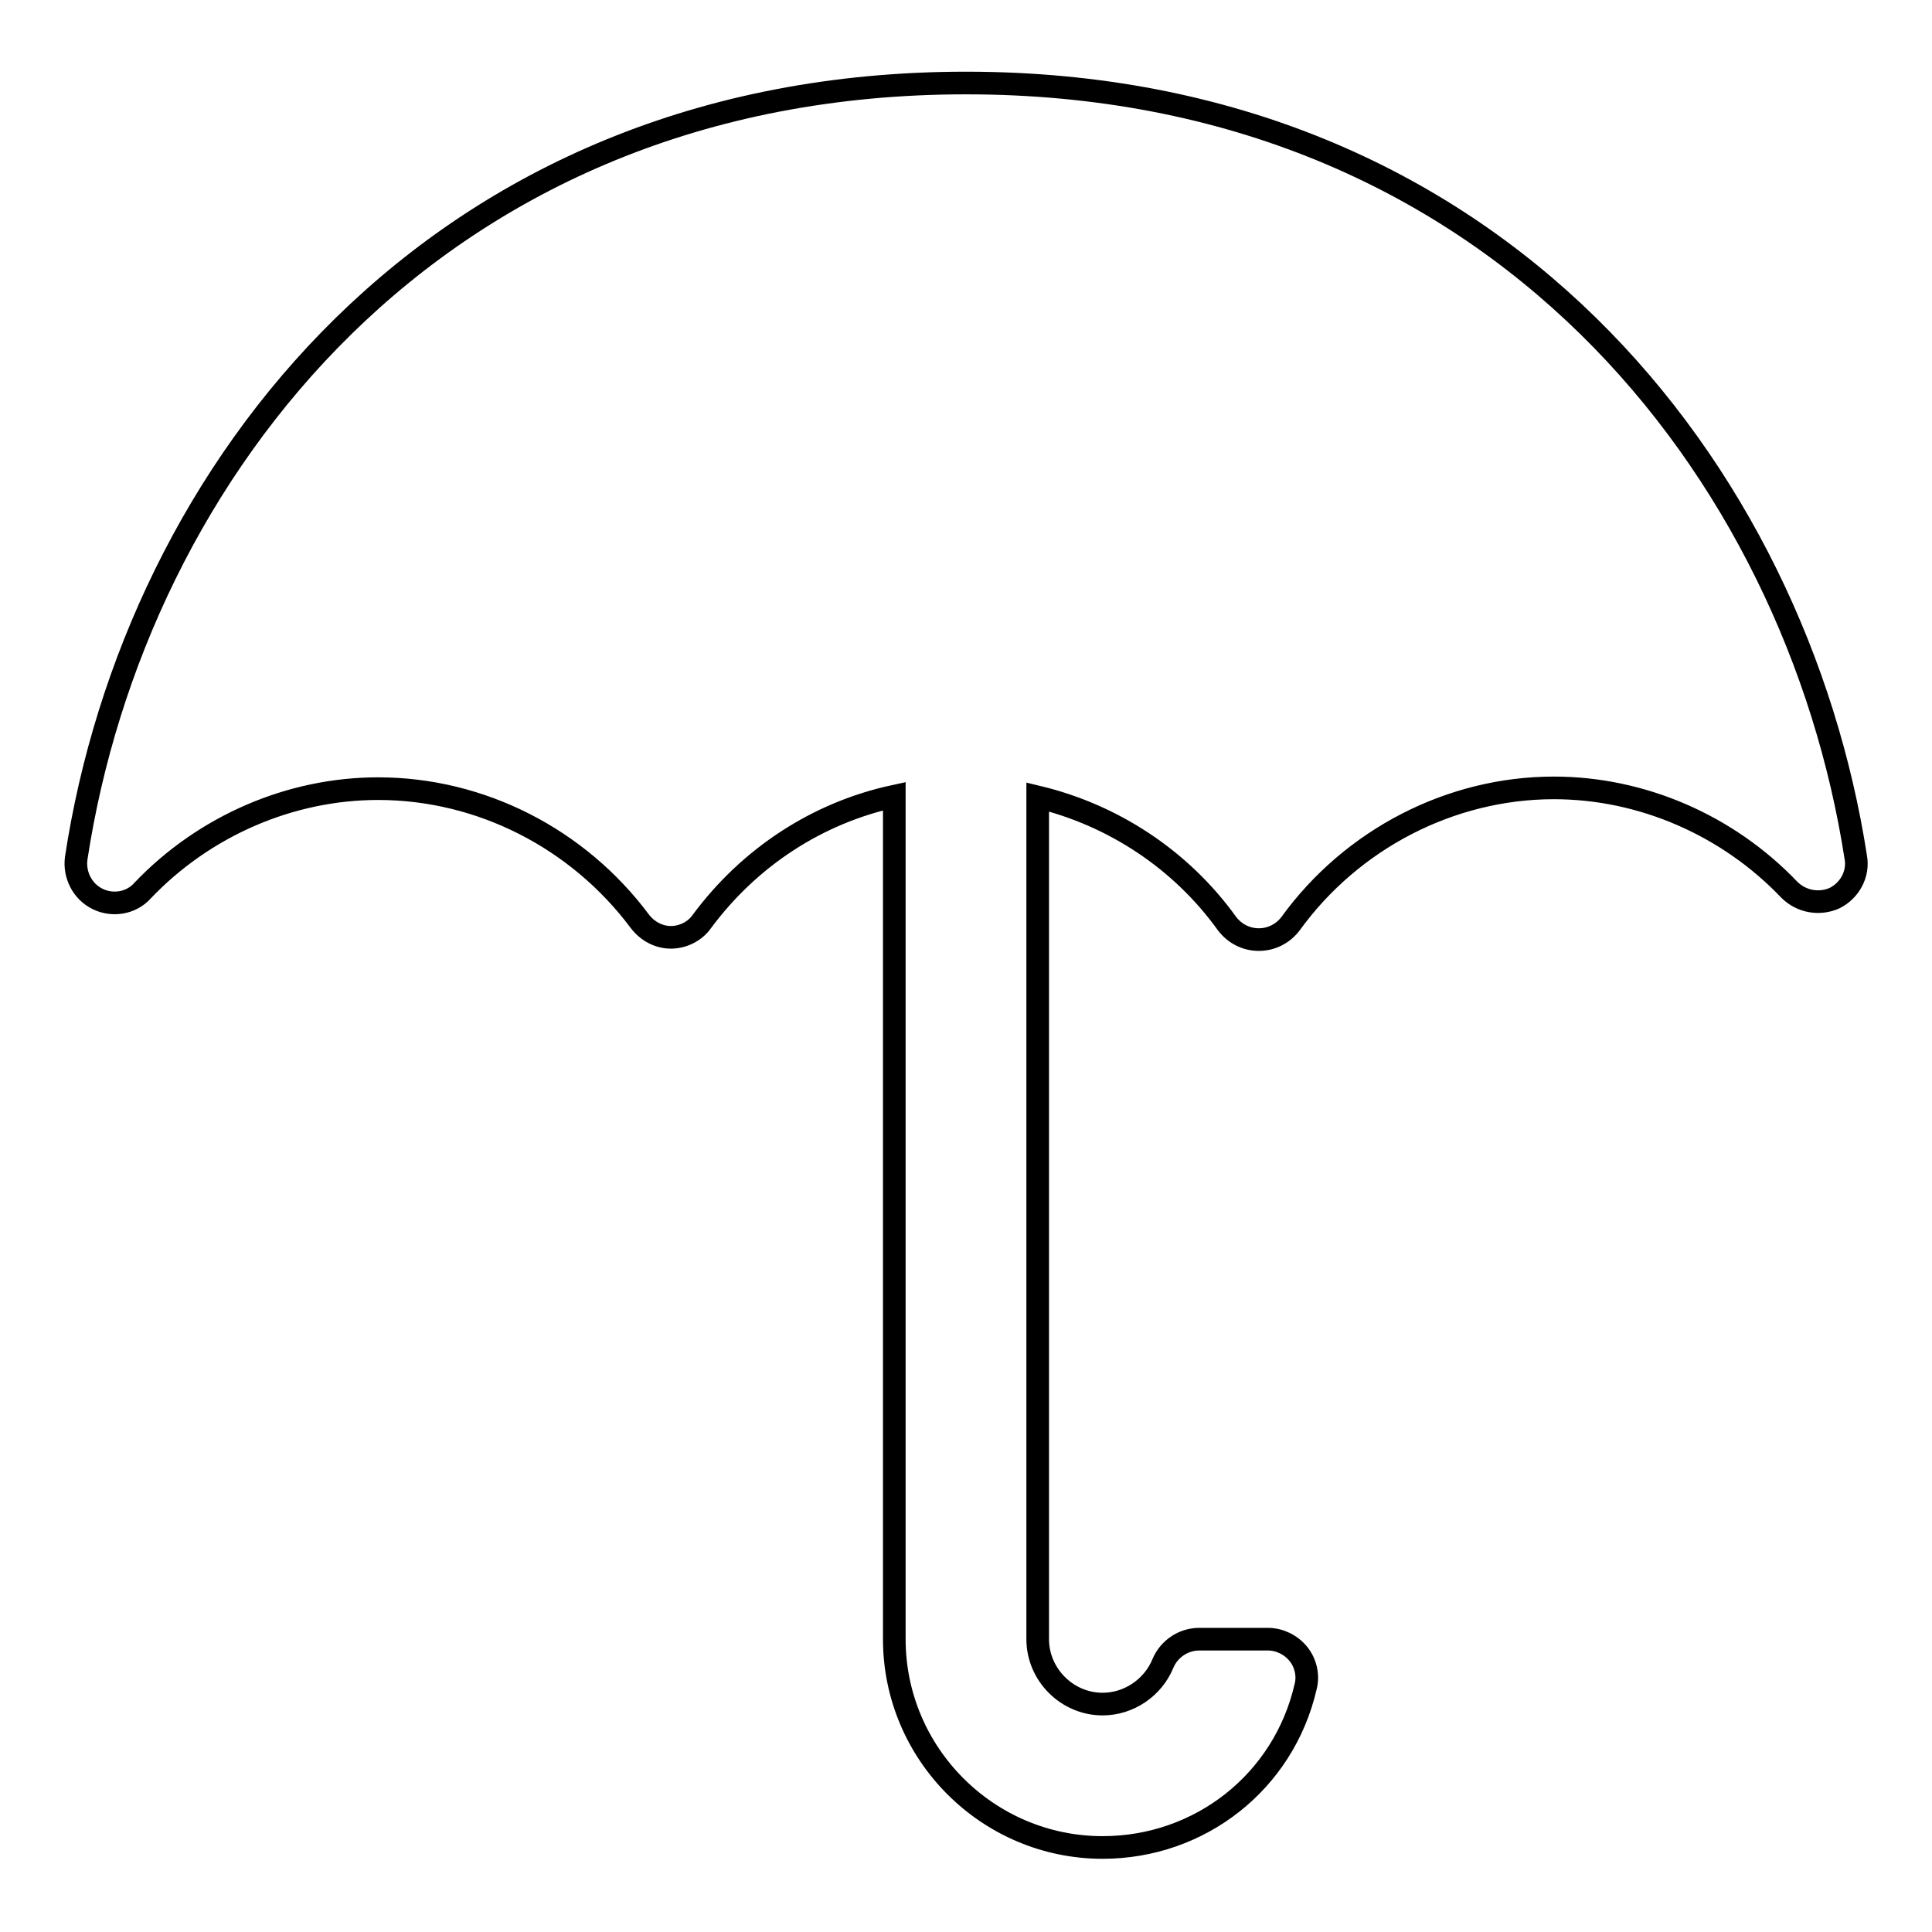
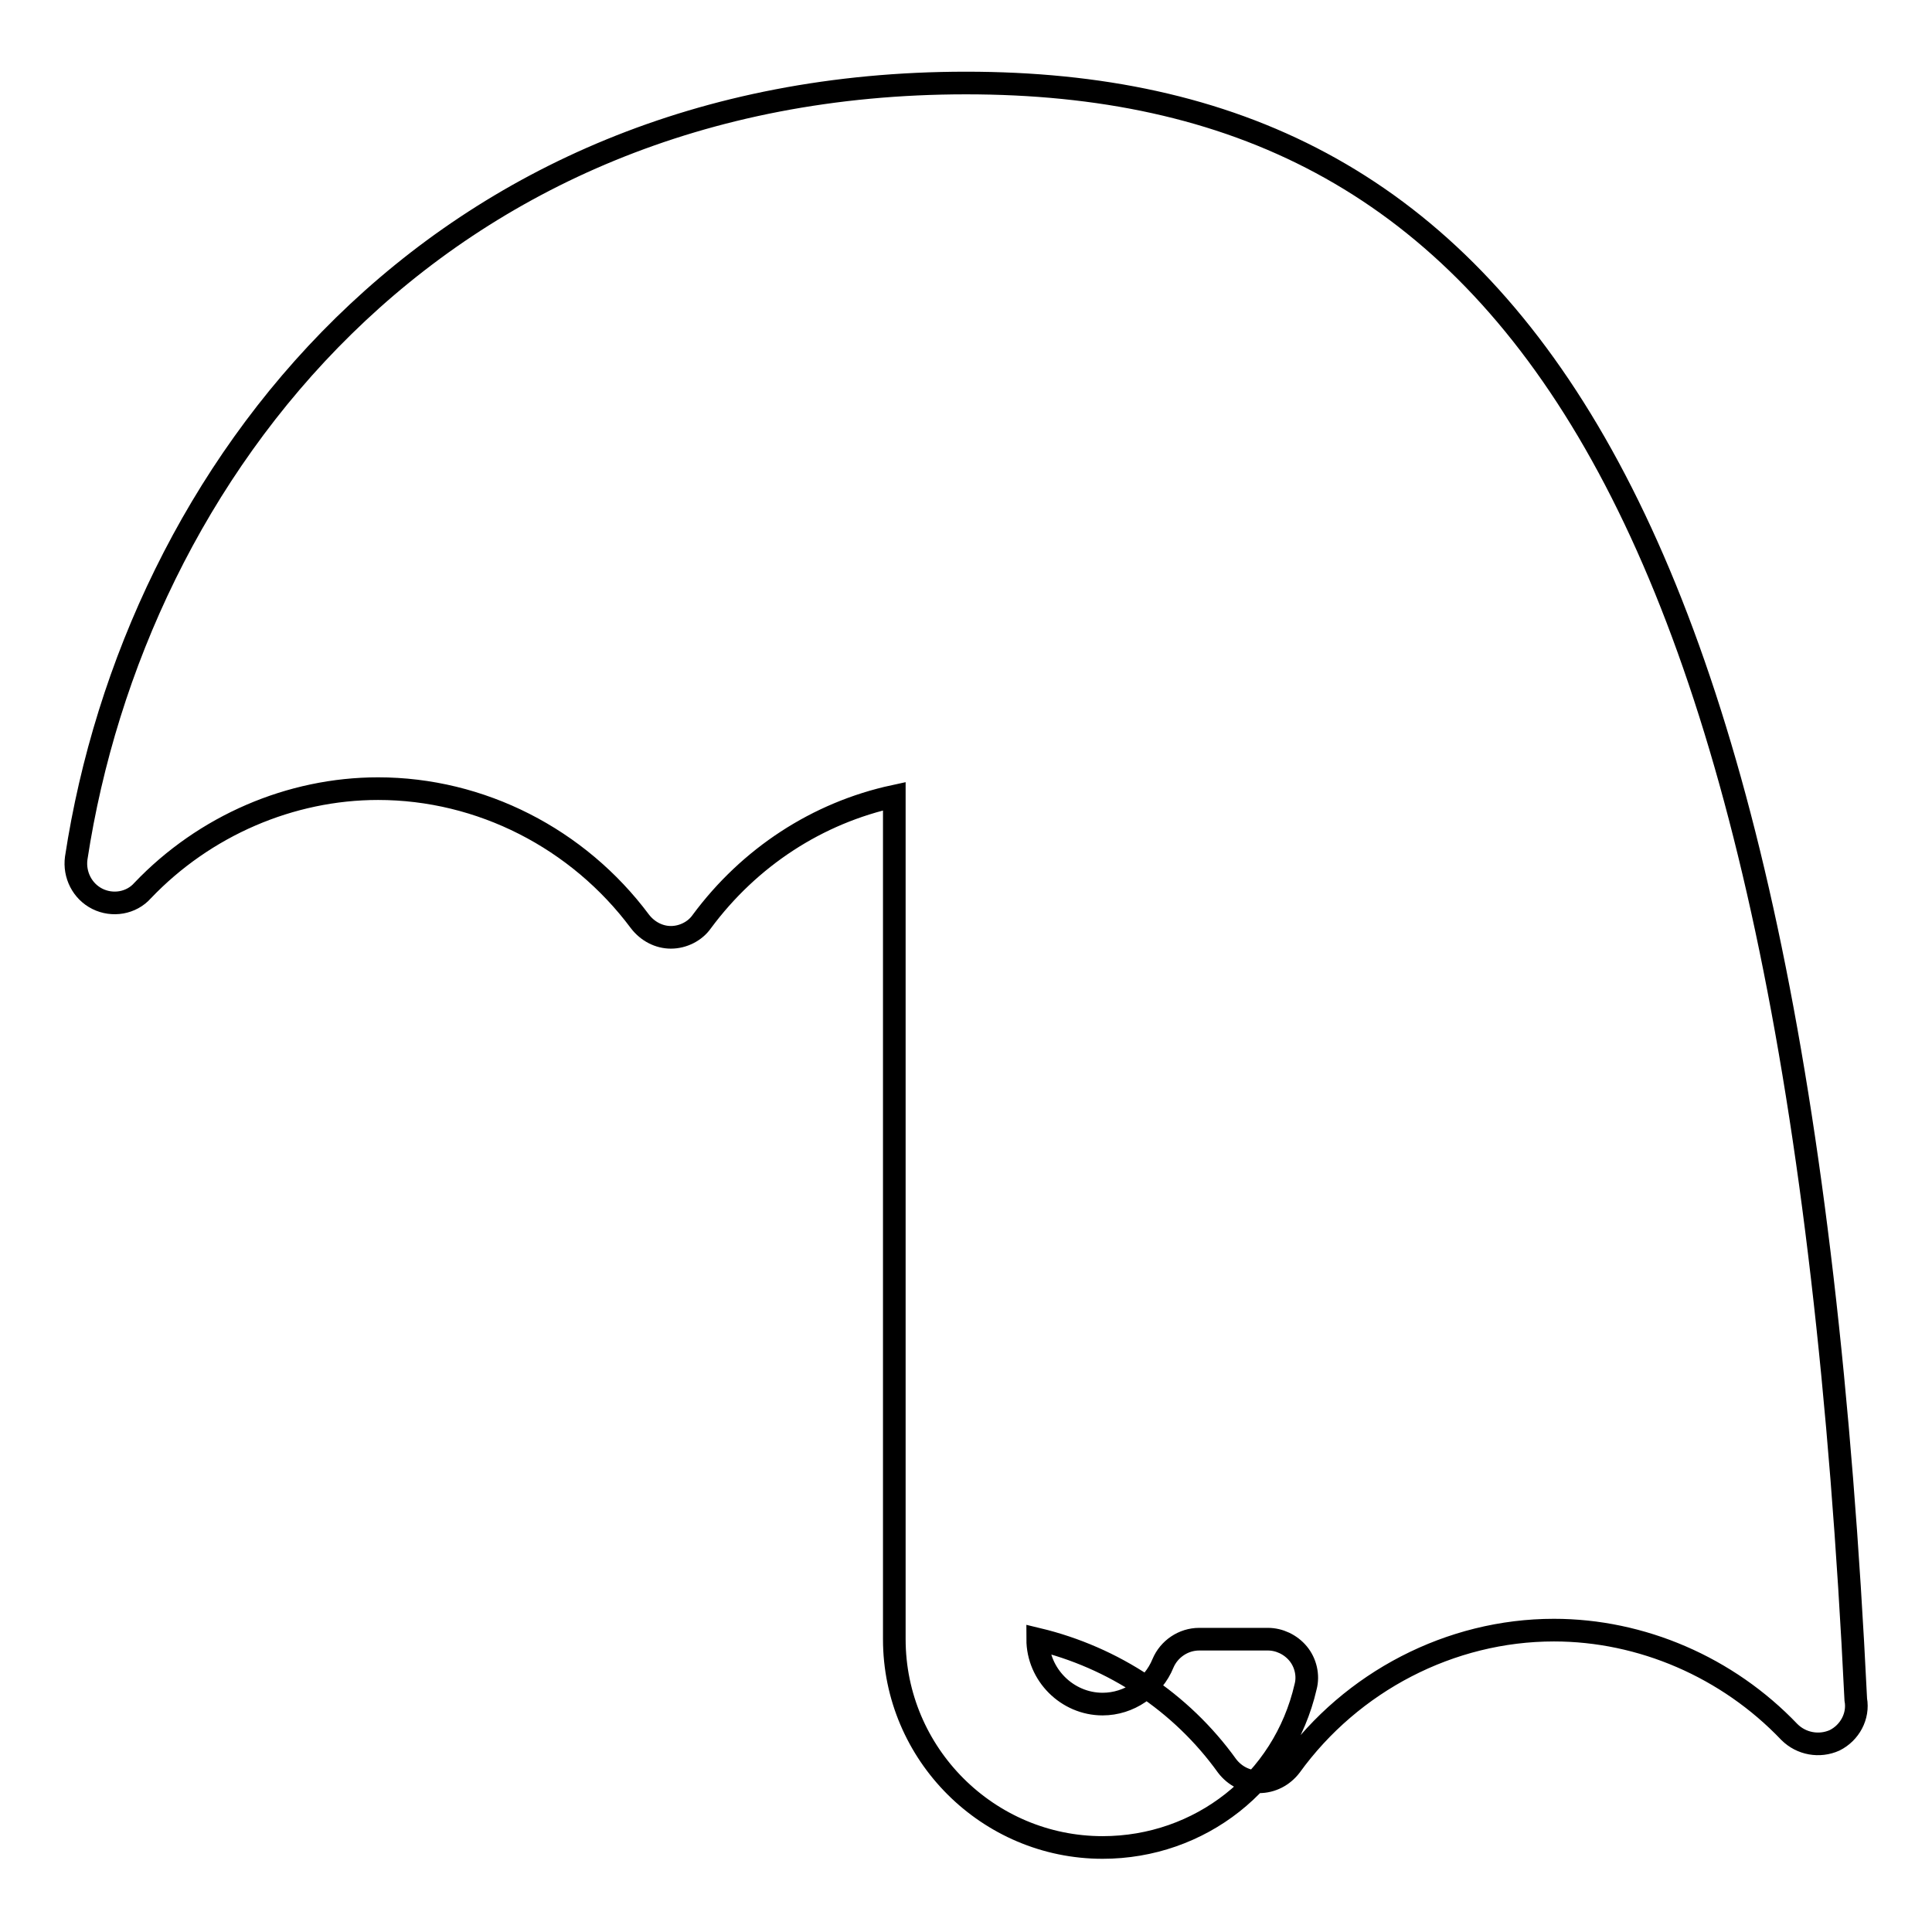
<svg xmlns="http://www.w3.org/2000/svg" version="1.1" x="0px" y="0px" viewBox="0 0 256 256" enable-background="new 0 0 256 256" xml:space="preserve">
  <g>
    <g>
      <g>
-         <path stroke-width="3" fill-opacity="0" stroke="#000000" d="M128,11C57.5,11,17.9,62.6,10.1,113.7c-0.3,2.2,0.8,4.4,2.8,5.4c2,1,4.5,0.6,6-1.1c8.2-8.6,19.6-13.5,31.2-13.5c13.6,0,26.5,6.6,34.7,17.6c1,1.3,2.5,2.1,4.1,2.1c1.6,0,3.2-0.8,4.1-2.1c6.3-8.5,15.3-14.4,25.5-16.6v111.7c0,15.2,12.4,27.6,27.6,27.6c12.9,0,24-8.7,26.9-21.3c0.4-1.5,0-3.2-1-4.4c-1-1.2-2.5-1.9-4-1.9h-9.1c-2.1,0-4,1.3-4.8,3.2c-1.3,3.2-4.5,5.4-8,5.4c-4.7,0-8.6-3.9-8.6-8.6l0-111.6c10,2.4,19,8.3,25.1,16.8c1,1.3,2.5,2.1,4.2,2.1s3.2-0.8,4.2-2.1c8.1-11.2,21.2-18,34.9-18c11.6,0,23,4.9,31.2,13.5c1.6,1.6,4,2,6,1.1c2-1,3.2-3.2,2.8-5.4C238,62.6,198.5,11,128,11z" />
+         <path stroke-width="3" fill-opacity="0" stroke="#000000" d="M128,11C57.5,11,17.9,62.6,10.1,113.7c-0.3,2.2,0.8,4.4,2.8,5.4c2,1,4.5,0.6,6-1.1c8.2-8.6,19.6-13.5,31.2-13.5c13.6,0,26.5,6.6,34.7,17.6c1,1.3,2.5,2.1,4.1,2.1c1.6,0,3.2-0.8,4.1-2.1c6.3-8.5,15.3-14.4,25.5-16.6v111.7c0,15.2,12.4,27.6,27.6,27.6c12.9,0,24-8.7,26.9-21.3c0.4-1.5,0-3.2-1-4.4c-1-1.2-2.5-1.9-4-1.9h-9.1c-2.1,0-4,1.3-4.8,3.2c-1.3,3.2-4.5,5.4-8,5.4c-4.7,0-8.6-3.9-8.6-8.6c10,2.4,19,8.3,25.1,16.8c1,1.3,2.5,2.1,4.2,2.1s3.2-0.8,4.2-2.1c8.1-11.2,21.2-18,34.9-18c11.6,0,23,4.9,31.2,13.5c1.6,1.6,4,2,6,1.1c2-1,3.2-3.2,2.8-5.4C238,62.6,198.5,11,128,11z" />
      </g>
      <g />
      <g />
      <g />
      <g />
      <g />
      <g />
      <g />
      <g />
      <g />
      <g />
      <g />
      <g />
      <g />
      <g />
      <g />
    </g>
  </g>
</svg>